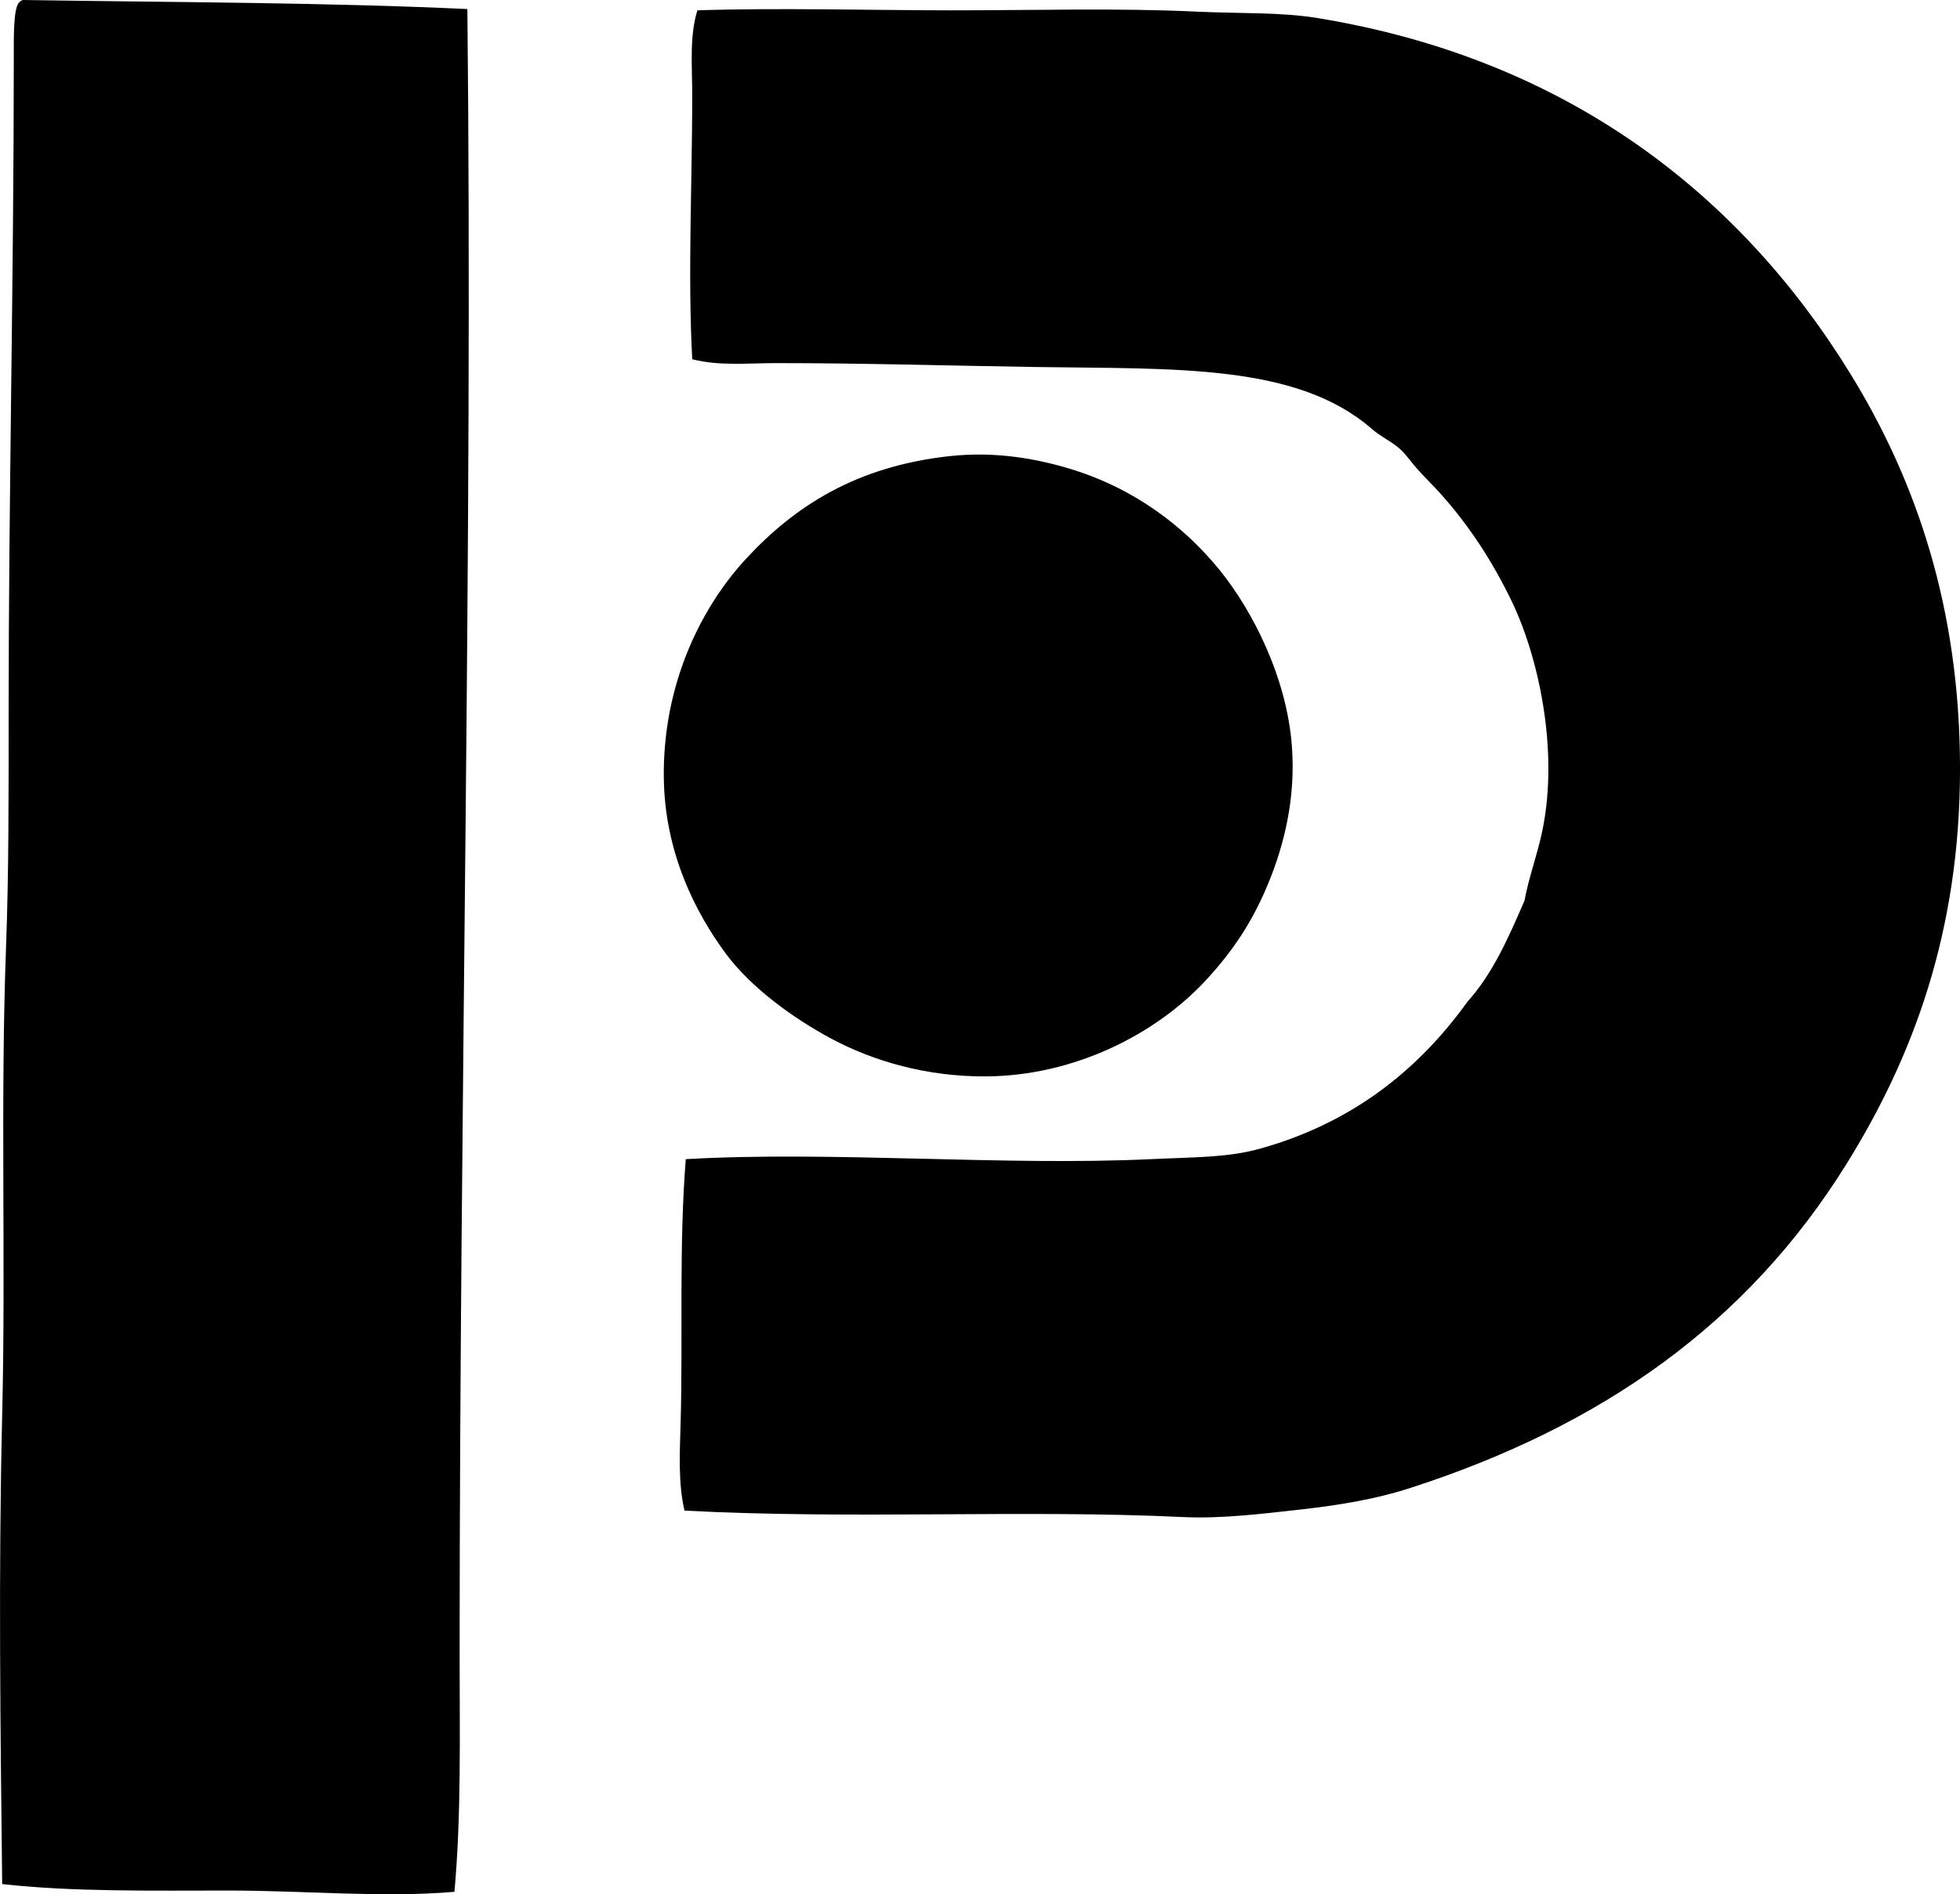
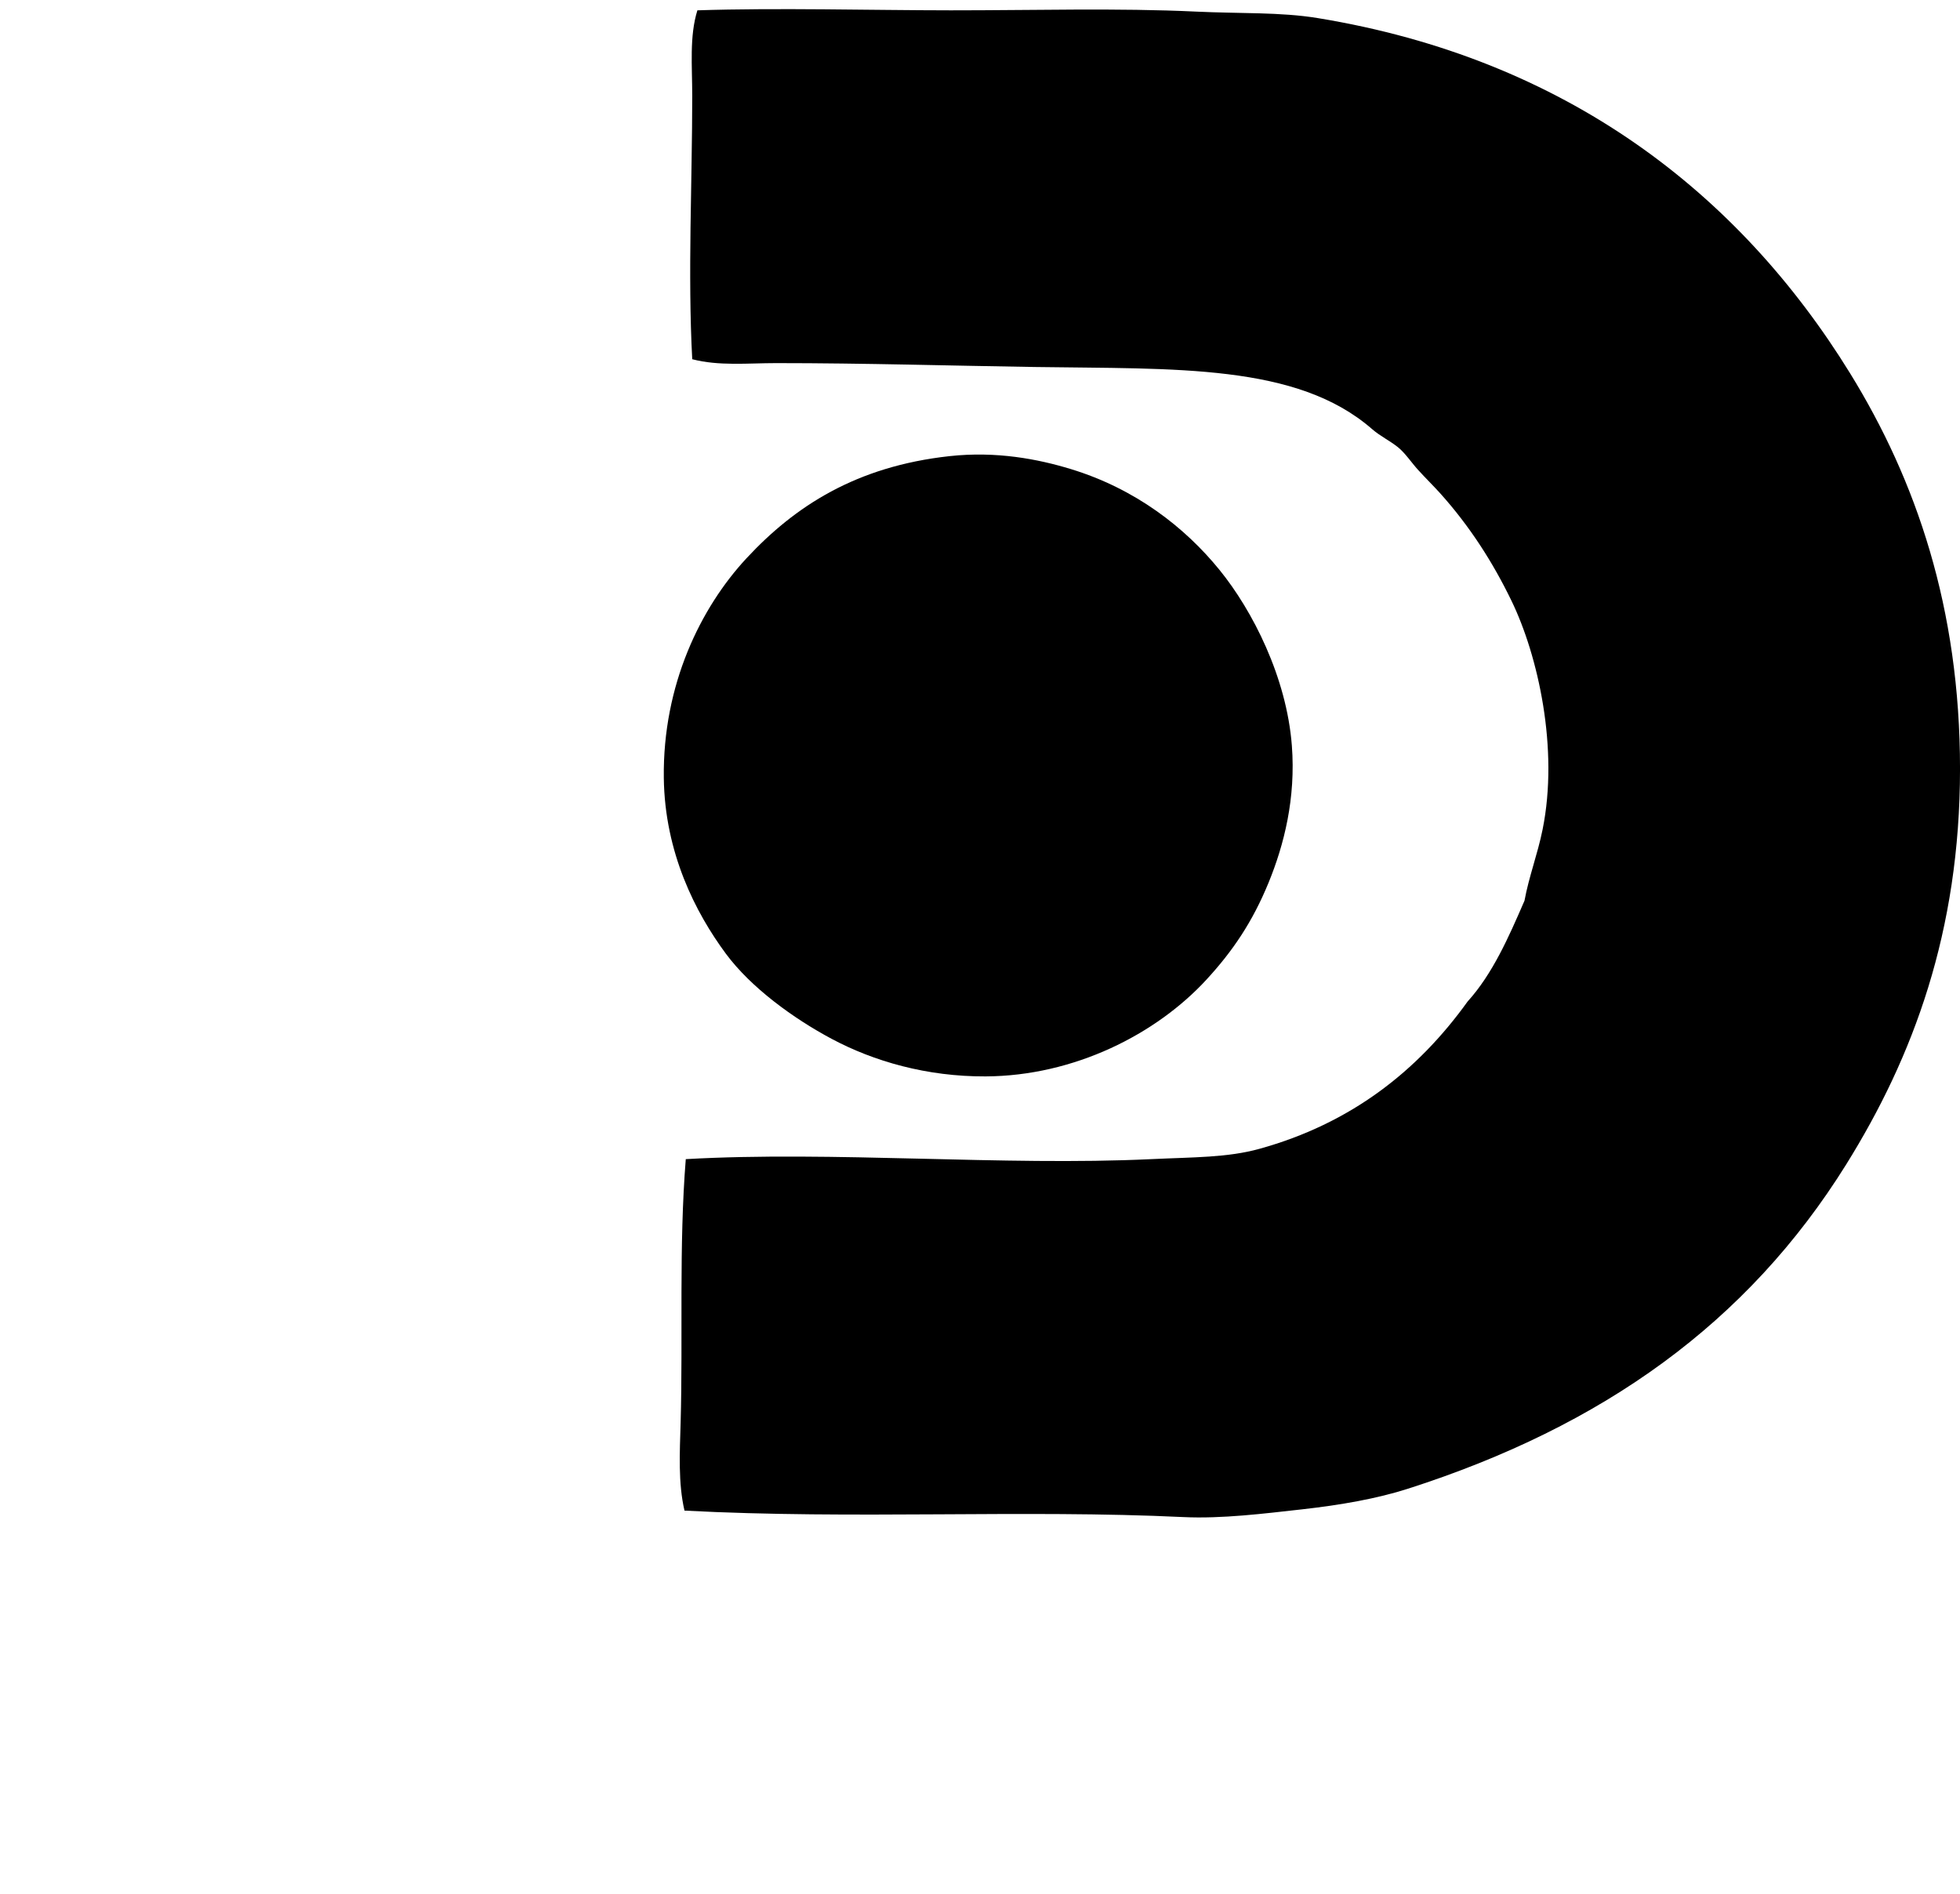
<svg xmlns="http://www.w3.org/2000/svg" x="0px" y="0px" viewBox="0 0 74.587 72.09" style="enable-background:new 0 0 74.587 72.09;" xml:space="preserve">
  <g id="Le_x5F_Panneau_x5F_Magnetique">
-     <path style="fill-rule:evenodd;clip-rule:evenodd;" d="M17.786,0.344c0.213,20.482-0.296,41.295-0.295,62.703   c0,2.999,0.066,5.999-0.197,8.951c-2.737,0.233-5.672-0.049-8.605-0.049c-2.916,0-5.887,0.055-8.606-0.246   c-0.067-5.884-0.144-11.861,0-17.852c0.142-5.889-0.074-11.861,0.147-17.803c0.105-2.823,0.099-5.843,0.099-8.901   c0-8.285,0.196-16.524,0.196-24.934c0-0.739-0.02-1.885,0.197-2.114C0.757,0.052,0.811,0.024,0.869,0   C6.557,0.089,12.365,0.091,17.786,0.344z" />
    <path style="fill-rule:evenodd;clip-rule:evenodd;" d="M26.048,57.49c-0.244-1.05-0.18-2.217-0.147-3.344   c0.09-3.24-0.068-6.748,0.196-10.032c5.582-0.318,12.096,0.267,17.704,0c1.624-0.077,2.913-0.055,4.131-0.394   c3.459-0.959,6.003-2.941,7.918-5.606c0.95-1.05,1.559-2.44,2.164-3.836c0.169-0.92,0.498-1.766,0.688-2.705   c0.625-3.084-0.173-6.623-1.181-8.705c-0.709-1.466-1.588-2.837-2.704-4.082c-0.249-0.277-0.558-0.581-0.836-0.885   c-0.271-0.295-0.505-0.66-0.787-0.885c-0.308-0.246-0.675-0.419-0.984-0.689c-2.862-2.494-7.469-2.279-12.835-2.36   c-3.128-0.047-6.477-0.148-9.836-0.148c-1.084,0-2.177,0.117-3.196-0.148c-0.174-3.221,0-6.783,0-10.032   c0-1.123-0.112-2.258,0.196-3.246c3.067-0.1,6.595-0.002,9.639,0c3.174,0.002,6.356-0.094,9.345,0.049   c1.656,0.079,3.204,0.013,4.622,0.246c9.449,1.547,16.032,6.661,20.263,13.524c2.508,4.07,4.18,8.925,4.18,15.049   c-0.001,6.201-1.788,10.969-4.328,15.049c-3.757,6.036-9.267,9.967-16.671,12.344c-1.191,0.382-2.569,0.623-4.033,0.787   c-1.443,0.161-3.064,0.365-4.524,0.295C38.928,57.444,32.49,57.831,26.048,57.49z" />
    <path style="fill-rule:evenodd;clip-rule:evenodd;" d="M36.129,17.36c1.79-0.196,3.371,0.11,4.623,0.492   c2.45,0.748,4.335,2.212,5.655,3.836c1.256,1.544,2.554,4.085,2.754,6.688c0.154,2-0.295,3.773-0.885,5.213   c-0.613,1.497-1.361,2.601-2.36,3.688c-1.914,2.083-5.037,3.672-8.41,3.688c-2.242,0.011-4.259-0.577-5.852-1.426   c-1.464-0.781-3.078-1.955-4.033-3.246c-1.148-1.553-2.324-3.834-2.36-6.688c-0.044-3.544,1.405-6.485,3.148-8.36   C30.247,19.267,32.574,17.751,36.129,17.36z" />
  </g>
  <g id="Layer_1" />
</svg>